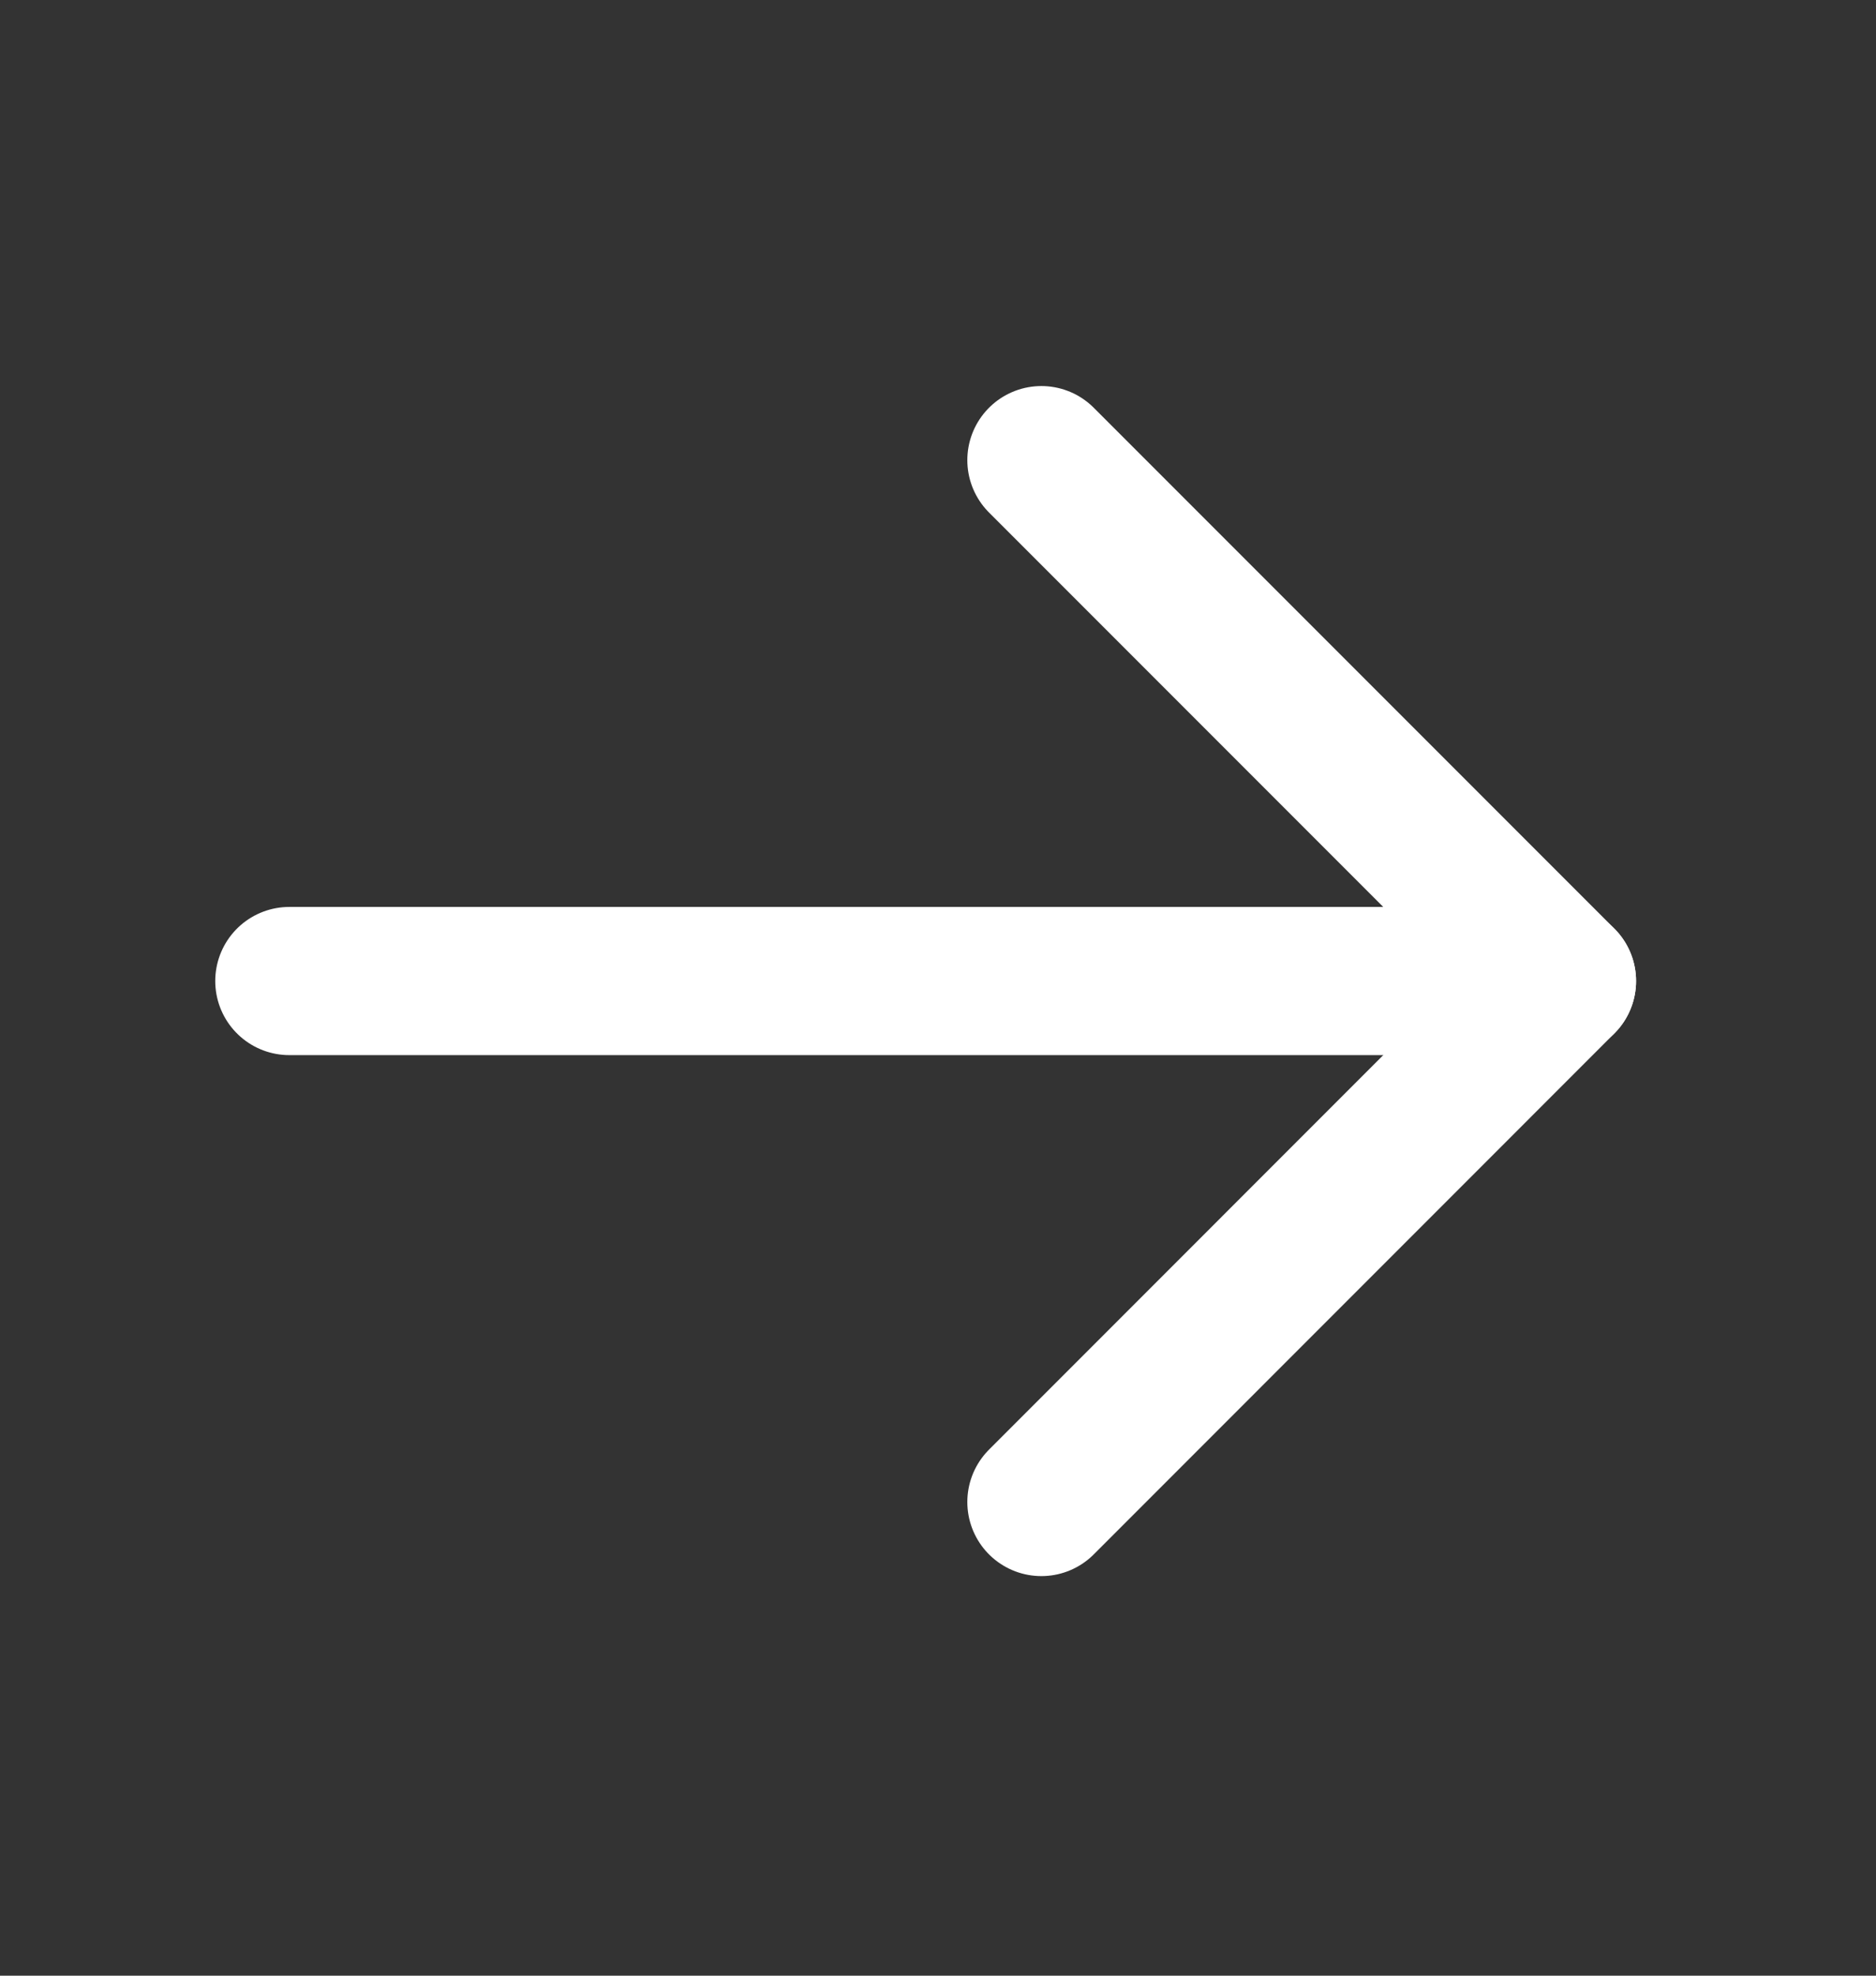
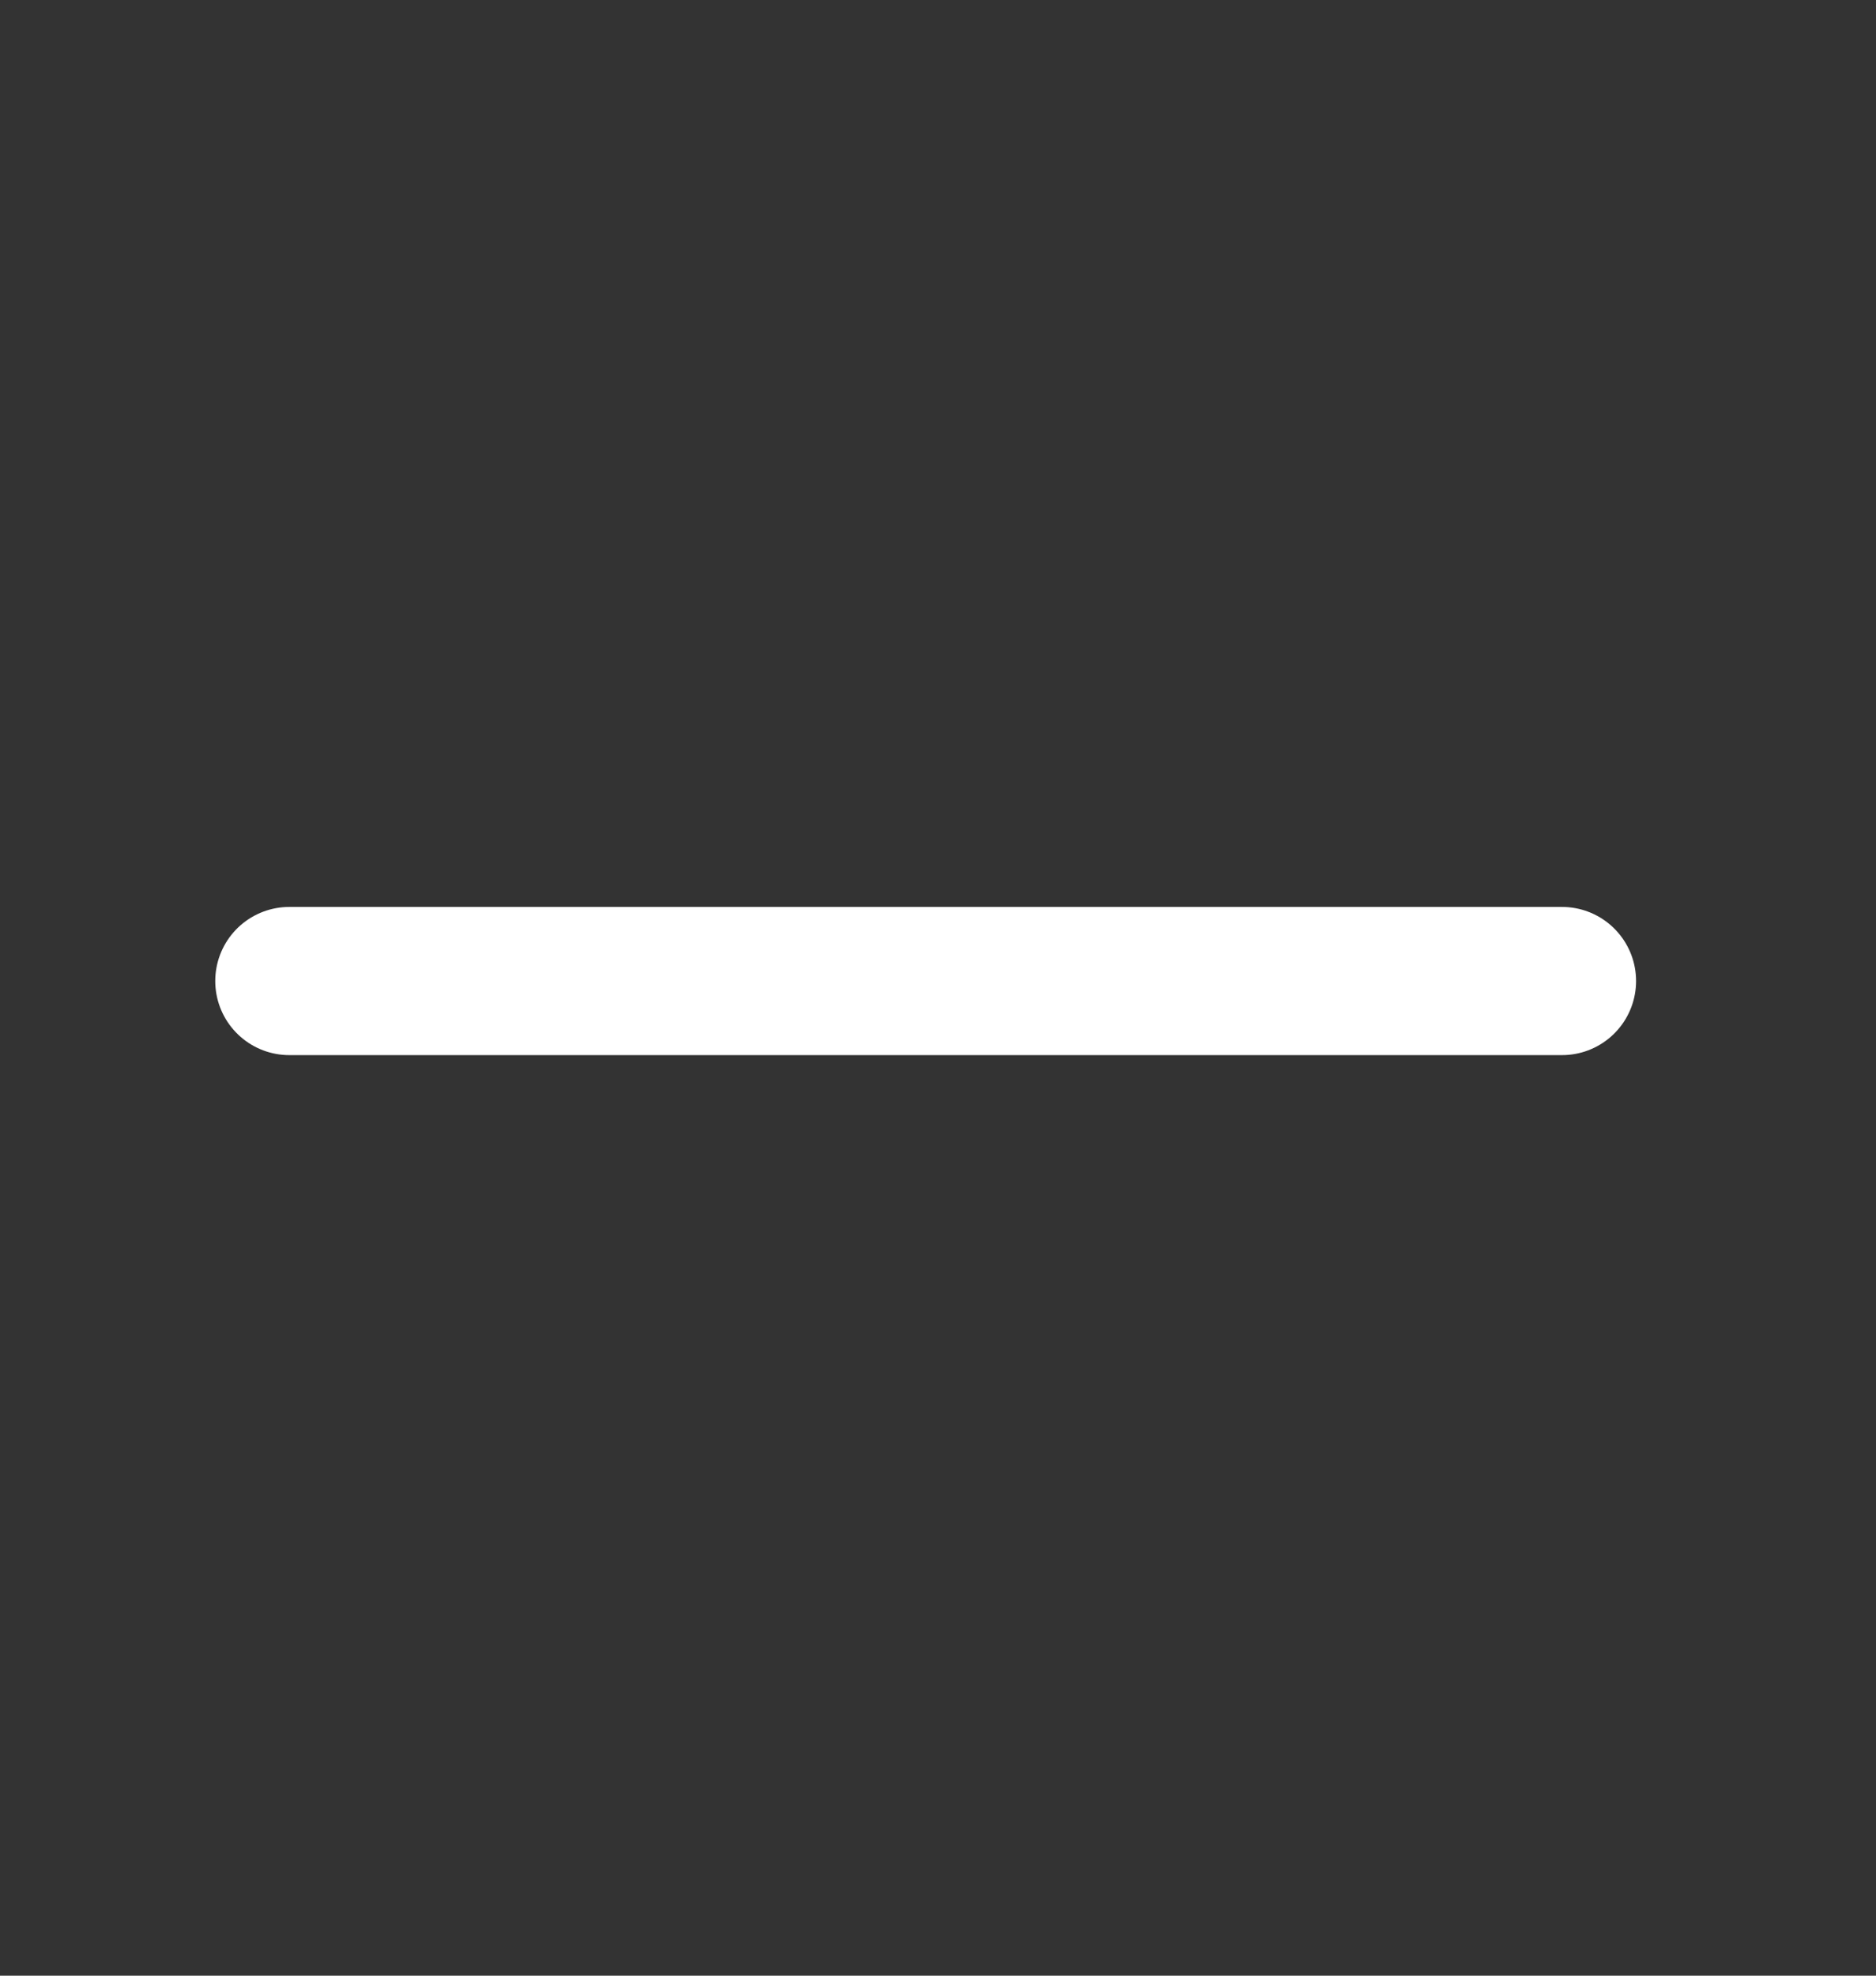
<svg xmlns="http://www.w3.org/2000/svg" width="19" height="20" viewBox="0 0 19 20" fill="none">
  <rect x="0" y="0" width="19" height="20" fill="#333333" stroke="none" />
  <g clip-path="url(#clip0_4356_586)">
    <path d="M2.93 9.931H15.82" stroke="white" stroke-width="1.5" stroke-linecap="round" stroke-linejoin="round" />
-     <path d="M10.547 4.658L15.82 9.931L10.547 15.205" stroke="white" stroke-width="1.5" stroke-linecap="round" stroke-linejoin="round" />
  </g>
  <defs>
    <clipPath id="clip0_4356_586">
      <rect width="18.75" height="18.75" fill="white" transform="translate(0 0.556)" />
    </clipPath>
  </defs>
</svg>